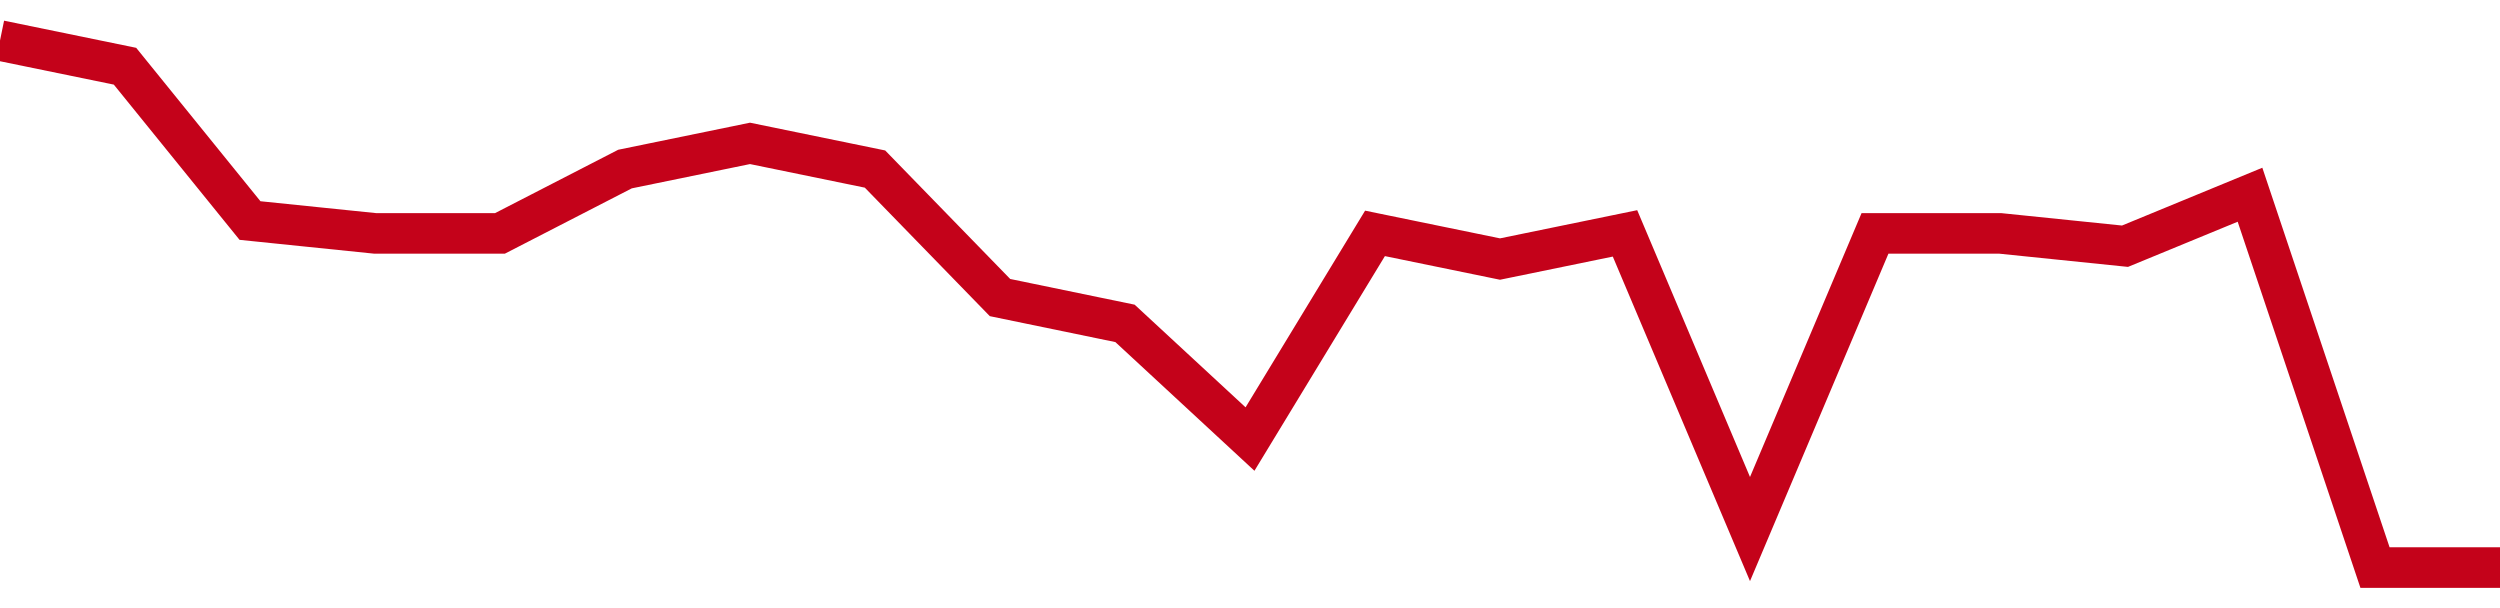
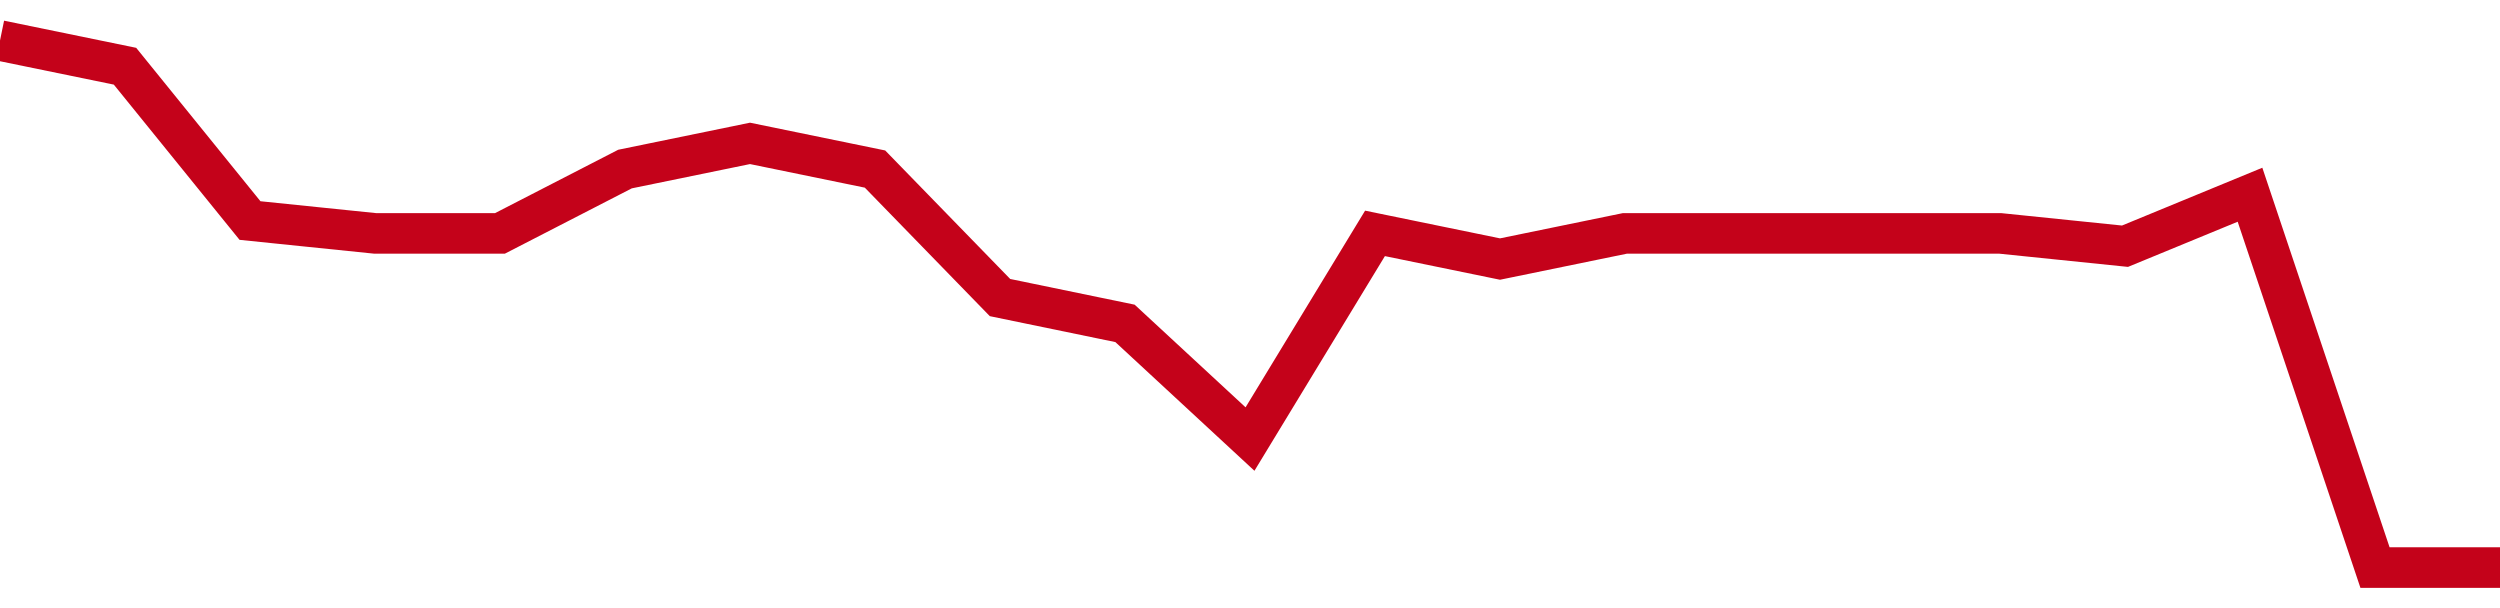
<svg xmlns="http://www.w3.org/2000/svg" viewBox="0 0 185 45" class="sparkline">
-   <path class="sparkline--fill" d="M 0 3 L 0 3 L 9.25 4.9 L 18.5 16.32 L 27.75 17.27 L 37 17.27 L 46.25 12.51 L 55.5 10.61 L 64.75 12.51 L 74 22.02 L 83.25 23.93 L 92.5 32.49 L 101.75 17.27 L 111 19.17 L 120.25 17.27 L 129.5 39.15 L 138.75 17.27 L 148 17.27 L 157.25 18.22 L 166.5 14.41 L 175.75 42 L 185 42 V 45 L 0 45 Z" stroke="none" fill="none" />
-   <path class="sparkline--line" d="M 0 3 L 0 3 L 9.25 4.9 L 18.5 16.32 L 27.75 17.27 L 37 17.27 L 46.25 12.51 L 55.5 10.61 L 64.75 12.51 L 74 22.02 L 83.25 23.93 L 92.5 32.49 L 101.75 17.27 L 111 19.17 L 120.25 17.27 L 129.5 39.15 L 138.75 17.27 L 148 17.27 L 157.25 18.22 L 166.5 14.41 L 175.75 42 L 185 42" fill="none" stroke-width="3" stroke="#C4021A" />
+   <path class="sparkline--line" d="M 0 3 L 0 3 L 9.25 4.9 L 18.5 16.32 L 27.75 17.27 L 37 17.27 L 46.25 12.51 L 55.5 10.61 L 64.75 12.51 L 74 22.02 L 83.25 23.93 L 92.5 32.49 L 101.75 17.27 L 111 19.17 L 120.25 17.27 L 138.75 17.27 L 148 17.27 L 157.25 18.22 L 166.5 14.41 L 175.75 42 L 185 42" fill="none" stroke-width="3" stroke="#C4021A" />
</svg>